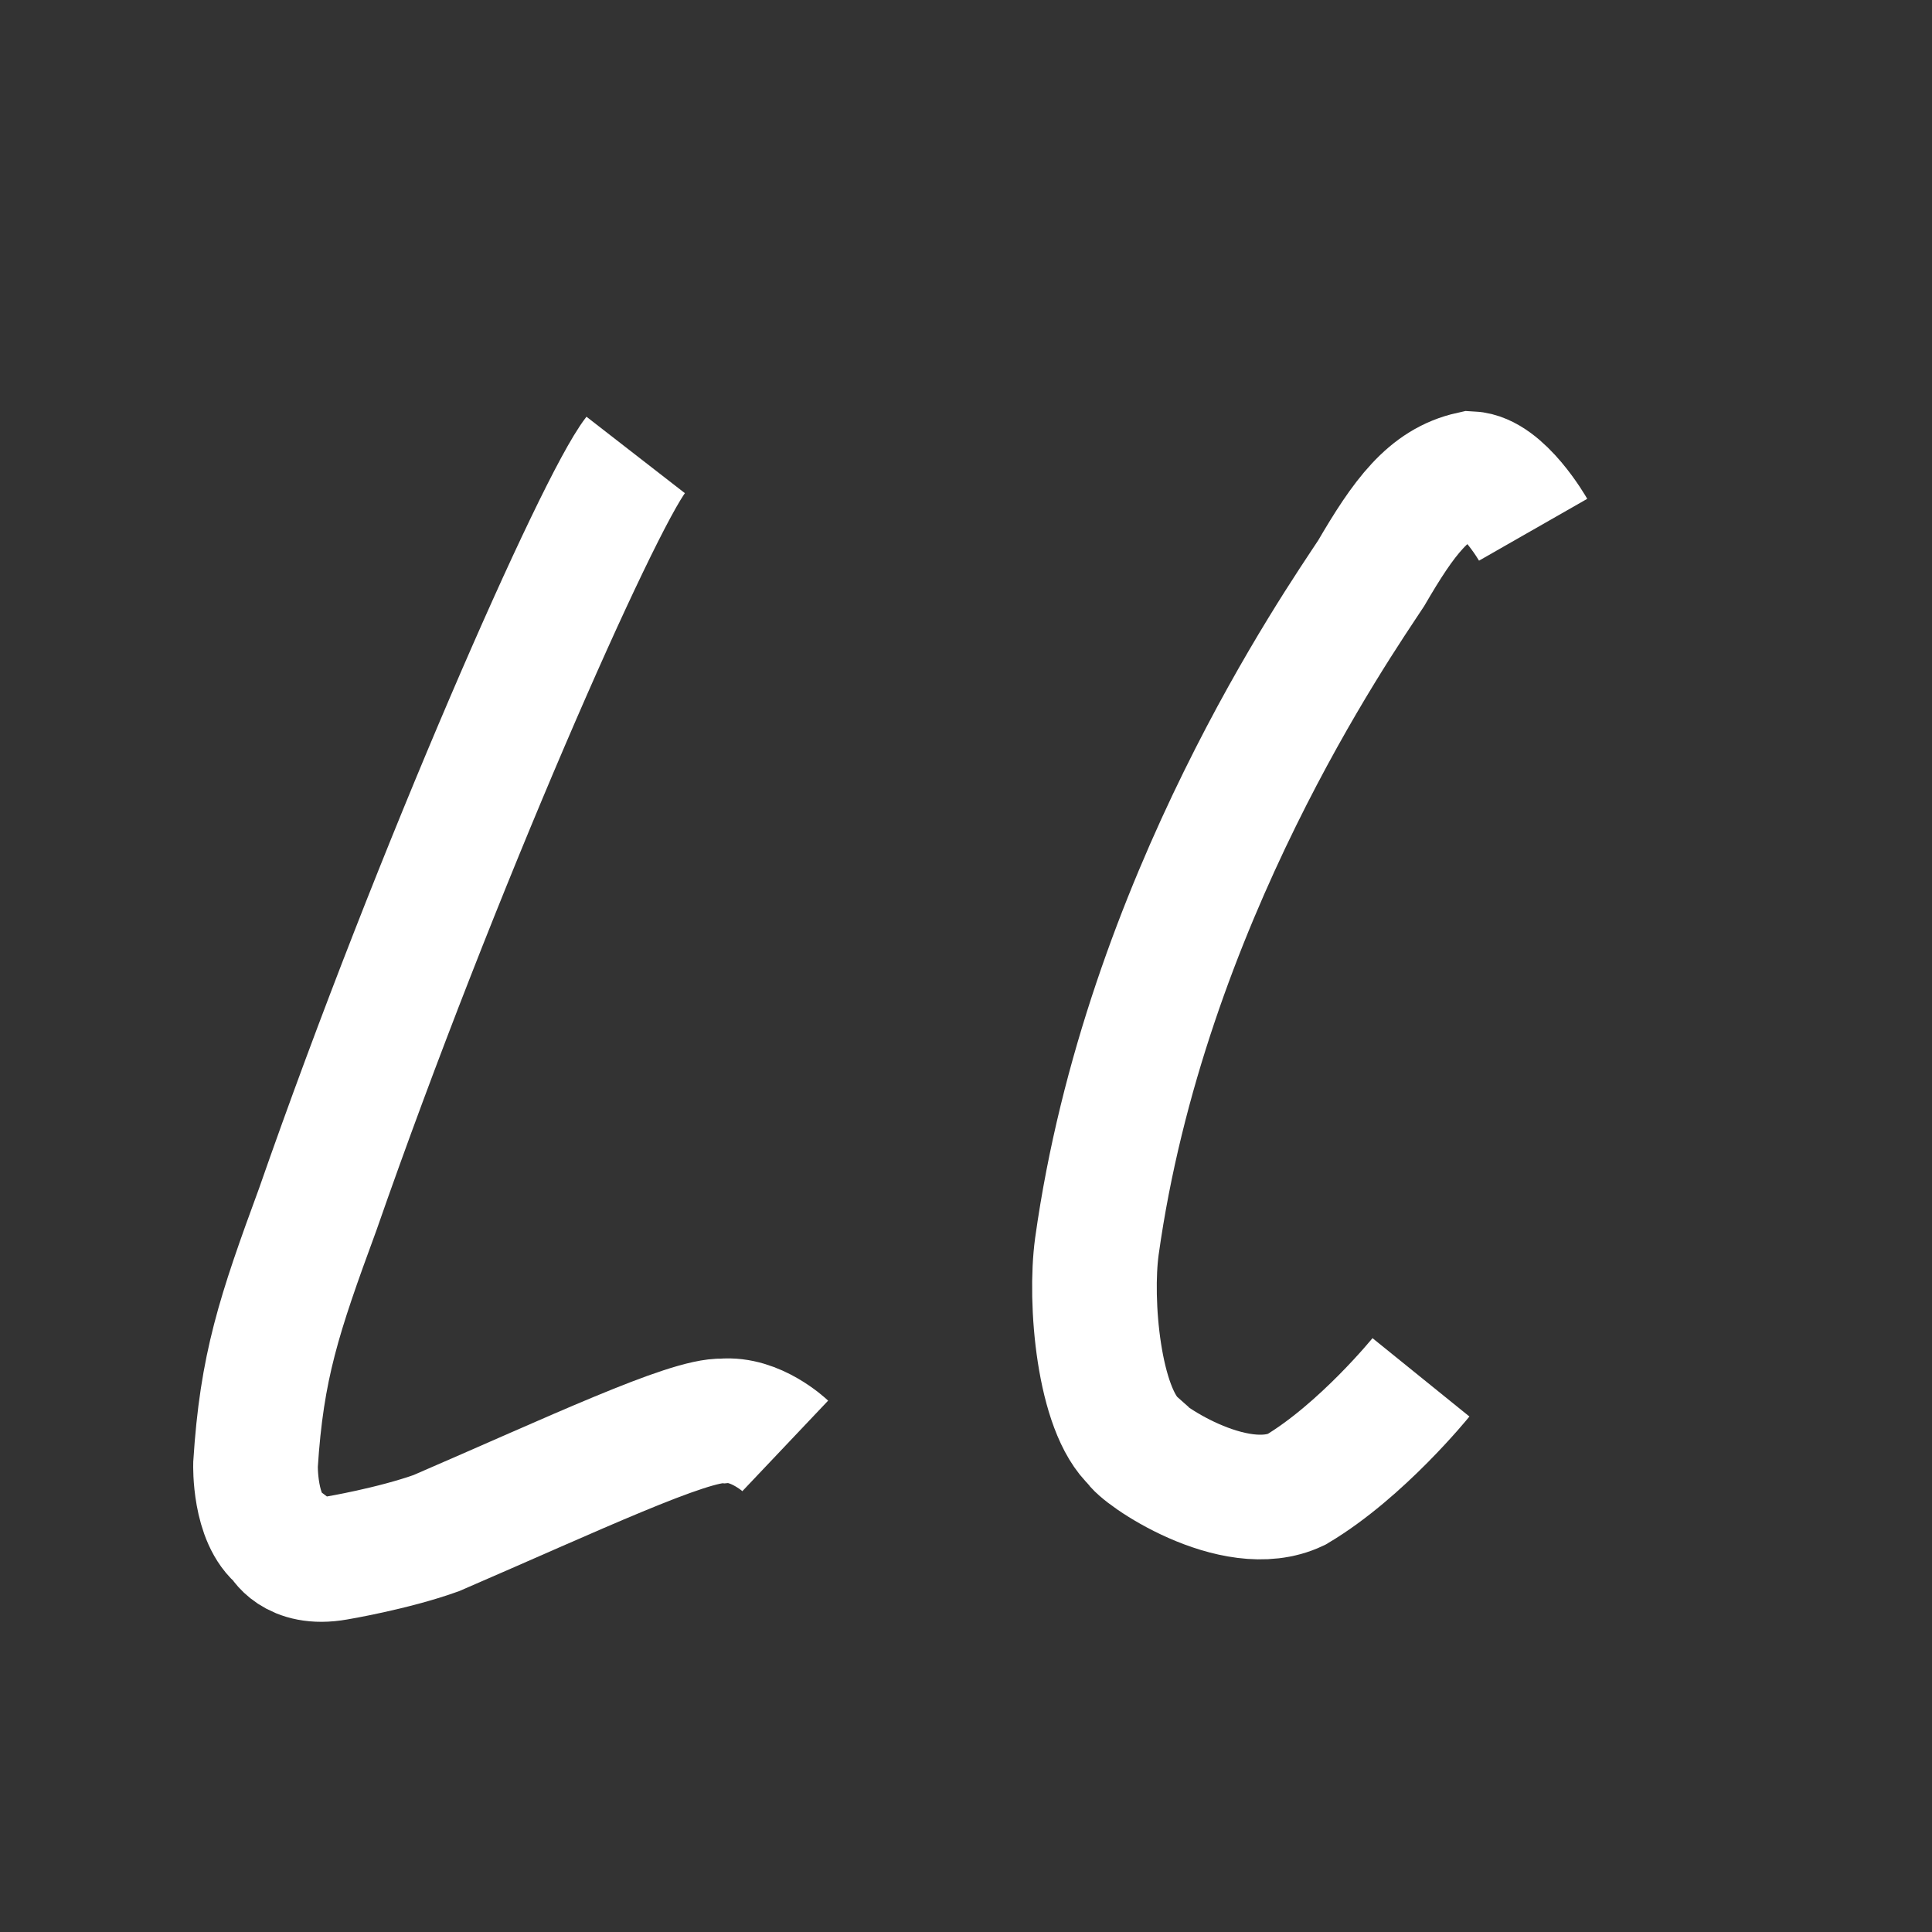
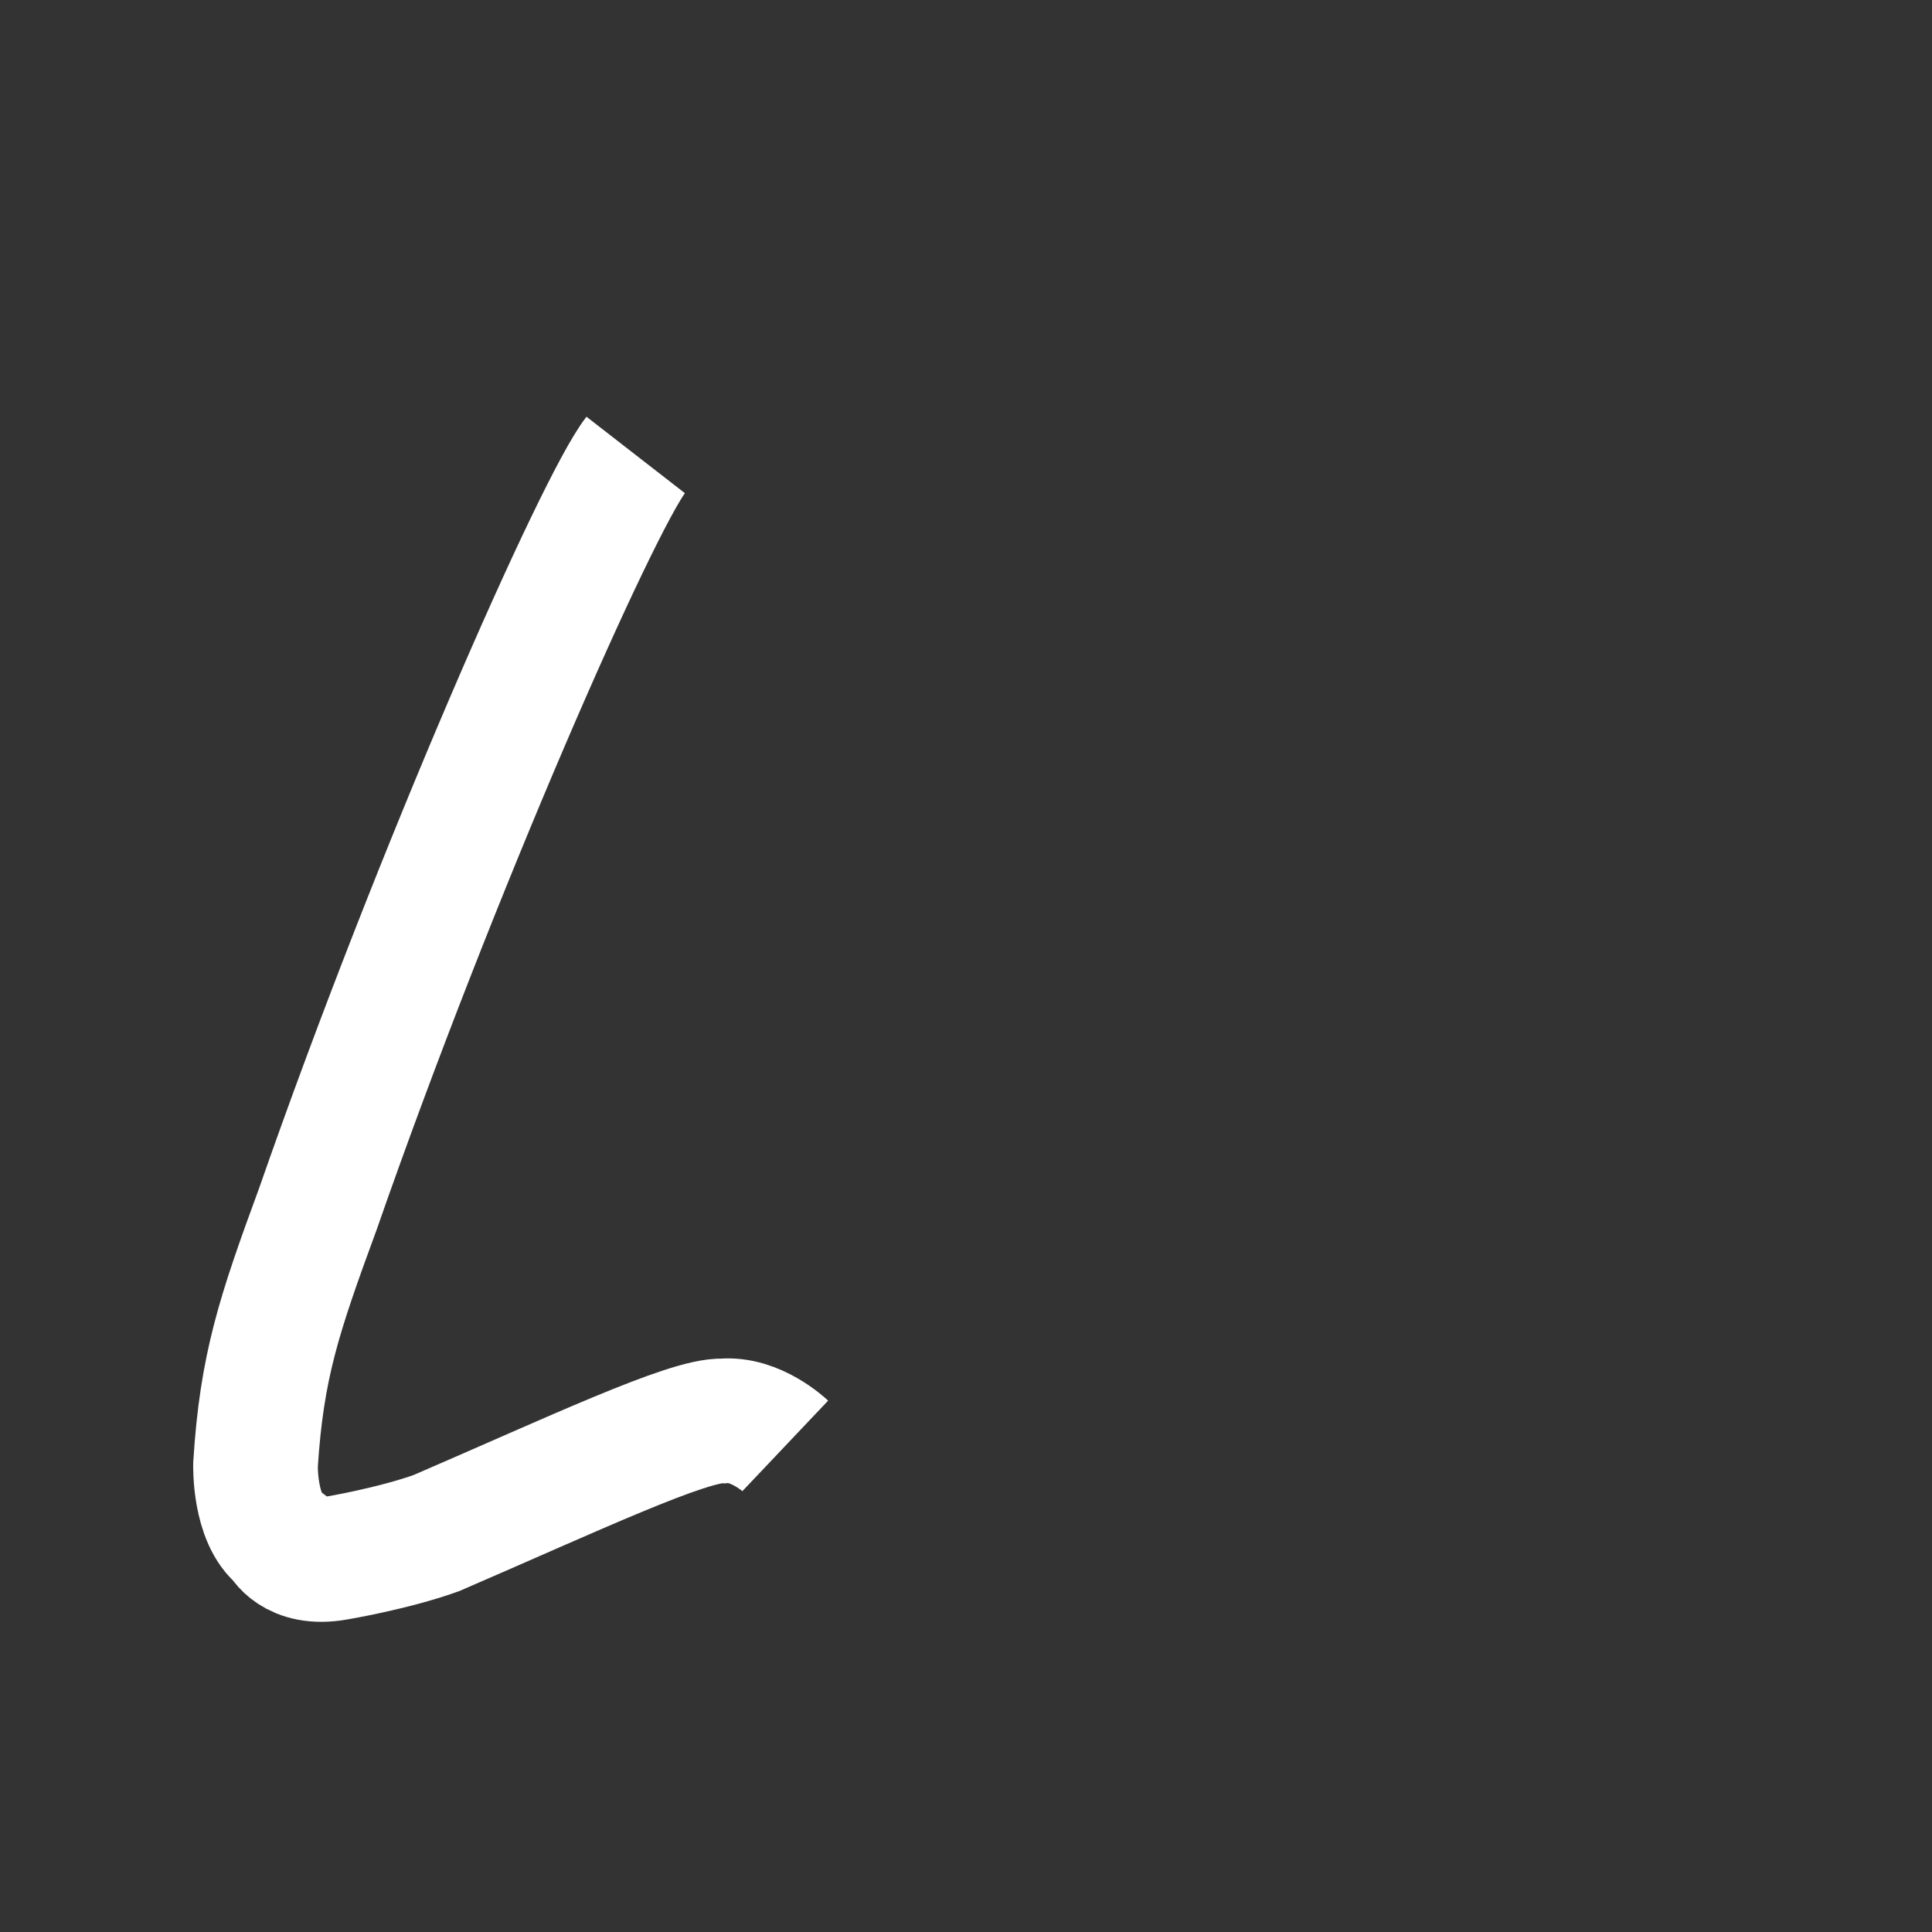
<svg xmlns="http://www.w3.org/2000/svg" width="40px" height="40px" viewBox="0 0 310 310">
  <rect x="0" y="0" width="310" height="310" fill="#333333" stroke="none" />
-   <path id="C Path" fill="none" stroke="white" stroke-width="20" d="M 246.00,85.00            C 246.00,85.00 241.00,76.25 236.00,76.00              229.25,77.50 225.25,83.00 220.00,92.00              214.75,100.00 183.75,144.50 176.00,200.00              174.80,208.79 176.25,226.25 182.12,231.49              182.66,233.07 198.00,243.75 208.00,239.00              218.50,232.75 228.00,221.00 228.00,221.00" />
  <path id="L Path" fill="none" stroke="white" stroke-width="20" d="M 102.00,73.00            C 95.88,80.88 70.10,139.19 51.00,194.00              44.75,211.00 42.00,219.25 41.00,235.00              41.00,235.00 40.75,243.75 45.00,247.00              45.00,247.00 47.00,251.25 54.00,250.00              54.00,250.00 63.00,248.50 70.00,246.00              92.00,236.50 110.50,227.75 116.00,228.00              121.25,227.50 126.00,232.00 126.00,232.00" />
</svg>